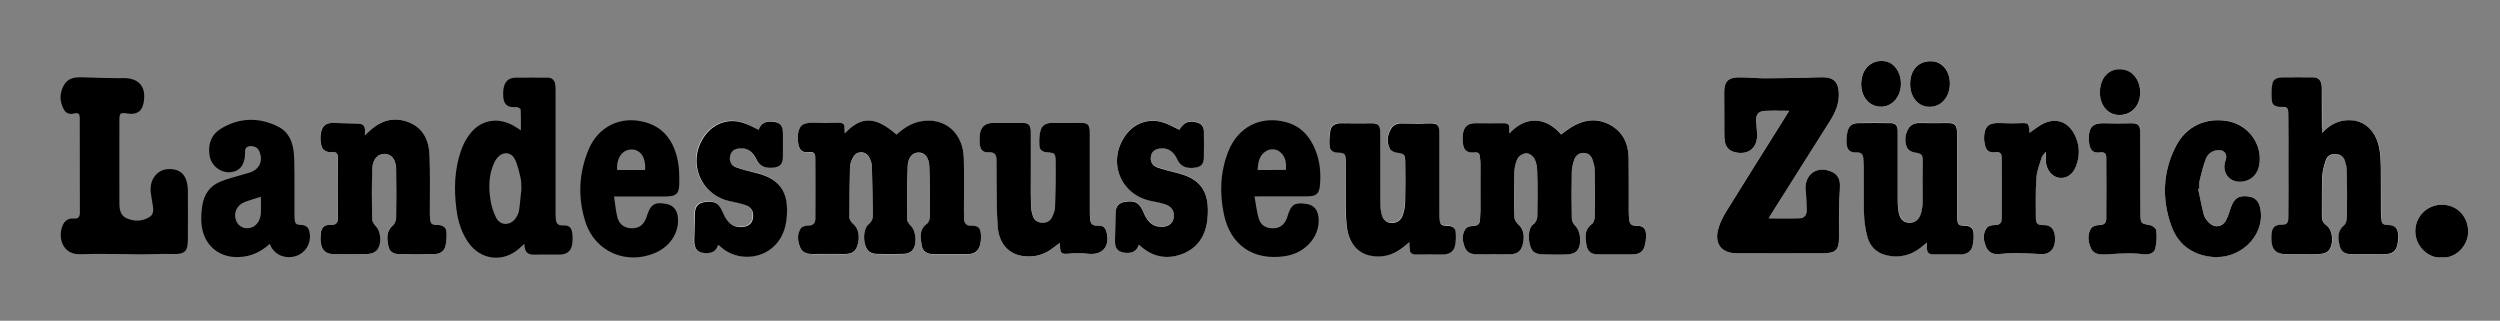
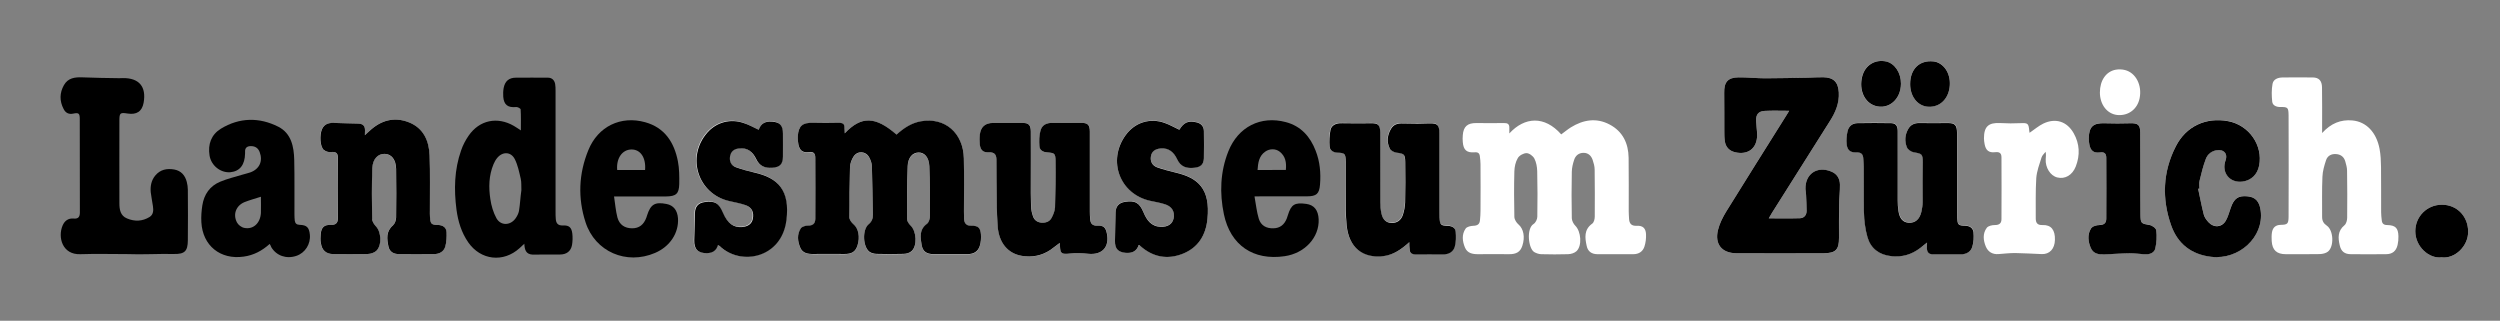
<svg xmlns="http://www.w3.org/2000/svg" width="350" height="45" preserveAspectRatio="xMinYMin meet" viewBox="0 0 2385 306" version="1.0" fill-rule="evenodd">
  <rect x="0" y="0" width="2385" height="306" fill="#808080" stroke="none" />
  <title>...</title>
  <desc>...</desc>
  <g id="group" transform="scale(1,-1) translate(0,-306)" clip="0 0 2385 306">
    <g transform="">
      <g transform=" matrix(1,0,0,-1,0,306.4)">
        <g transform="">
          <g transform="">
            <path d="M 1439.9 127.7 C 1439.9 125.1 1439.9 123.7 1439.9 122.2 C 1440 118.7 1438.1 117.7 1434.8 117.8 C 1426 117.9 1417.2 117.9 1408.4 117.8 C 1400 117.7 1396.1 121.1 1395.5 129.4 C 1395.3 131.6 1395.3 133.7 1395.5 135.9 C 1396.1 143.5 1399.2 146.3 1406.8 145.7 C 1410.1 145.4 1411.5 146.7 1411.8 149.6 C 1412.1 152.1 1412.4 154.6 1412.4 157 C 1412.5 171.8 1412.5 186.6 1412.4 201.4 C 1412.4 204.4 1412.2 207.4 1411.9 210.4 C 1411.6 214.2 1409.6 215.7 1405.6 215.8 C 1403 215.9 1399.4 216.7 1398.2 218.5 C 1394.3 224.1 1395.1 230.6 1397.6 236.6 C 1399.9 242 1404.7 242.9 1410.1 242.9 C 1419.9 242.8 1429.7 242.8 1439.5 242.9 C 1446.6 243 1450.4 240.7 1452.3 234.9 C 1455.1 226.5 1453.4 218.6 1448.7 214.6 C 1446.7 212.9 1444.8 209.9 1444.7 207.4 C 1444.4 192.9 1444.3 178.4 1444.7 164 C 1444.8 159.6 1445.8 154.9 1448 151.2 C 1449.4 148.7 1453.5 146.5 1456.3 146.5 C 1458.9 146.5 1462.5 149.2 1463.8 151.7 C 1465.6 155.2 1466.4 159.6 1466.5 163.7 C 1466.8 178.2 1466.9 192.7 1466.6 207.1 C 1466.6 209.5 1465 212.9 1463 214.1 C 1456 218.4 1458 237.6 1463.7 240.9 C 1465.6 242 1468 242.8 1470.2 242.9 C 1478.8 243.1 1487.4 243.2 1496 242.9 C 1498.8 242.8 1502.1 241.8 1504 240 C 1509.5 234.8 1508.3 221.2 1502.9 215.8 C 1501.1 214 1499.6 211.1 1499.5 208.6 C 1499.2 193.8 1499.2 179 1499.5 164.2 C 1499.6 160.4 1500.5 156.6 1501.7 153 C 1503 148.9 1506 146.3 1510.6 146.2 C 1515.3 146.2 1518 149 1519.4 153 C 1520.4 156 1521.3 159.1 1521.3 162.2 C 1521.5 177.2 1521.5 192.2 1521.4 207.1 C 1521.4 209.4 1520.6 212.7 1518.9 213.8 C 1511 219.5 1512 227.3 1513.7 235 C 1514.8 240.3 1518.4 242.8 1523.8 242.9 C 1535.3 243 1546.7 242.9 1558.2 242.9 C 1563.3 242.9 1567.1 240.5 1568.7 235.9 C 1570 232.1 1570.5 227.8 1570.3 223.7 C 1570 218.1 1567.2 215.5 1561.5 215.8 C 1556.2 216.1 1554.3 213.6 1554.1 208.8 C 1554 206.5 1553.8 204.1 1553.8 201.8 C 1553.8 184.8 1553.9 167.9 1553.7 150.9 C 1553.5 137.1 1548.1 125.8 1535.6 119.2 C 1523 112.5 1510.4 114.6 1498.6 121.9 C 1495.4 123.9 1492.5 126.4 1489.4 128.6 C 1473.5 110.6 1454.5 111.8 1439.9 127.7 Z M 805.9 127.6 C 805.8 125.5 805.6 124.2 805.7 123 C 806 118.7 803.8 117.7 799.9 117.8 C 791.8 118.1 783.7 118.1 775.5 117.8 C 765.6 117.5 761.7 120.7 761.1 130.5 C 760.9 133.1 761.2 135.8 761.7 138.4 C 762.8 144.1 765.7 146.5 771.6 145.7 C 776.3 145 777.8 147.2 777.8 151.1 C 777.9 170.6 777.9 190 777.8 209.5 C 777.8 214 775.6 215.9 770.8 215.8 C 768.4 215.8 765 216.8 763.9 218.5 C 760.2 224.2 760.9 230.6 763.4 236.7 C 765.7 242.1 770.6 242.9 775.9 242.9 C 785.7 242.8 795.5 242.8 805.3 242.9 C 812.5 243 816 240.8 818 234.9 C 820.7 226.7 819 218.5 814.3 214.6 C 812.4 213 810.4 210.2 810.3 207.9 C 810.1 191.9 810.3 176 810.9 160 C 811 156.5 812.5 152.8 814.4 149.8 C 818.2 144.1 826 144.7 829.2 150.7 C 830.6 153.3 831.7 156.3 831.8 159.2 C 832.3 174.7 832.3 190.1 832.7 205.6 C 832.8 209.4 831.6 212.1 828.6 214.6 C 822.5 219.7 823.1 236.1 829.5 240.8 C 831.2 242.1 833.8 242.7 836 242.8 C 844.6 243 853.2 243.1 861.8 242.8 C 864.4 242.7 867.6 241.9 869.5 240.3 C 875.3 235.3 874.4 221.1 868.7 215.8 C 867 214.2 865.3 211.7 865.3 209.6 C 865.2 192.8 865.3 176 865.9 159.2 C 866.2 150.9 870.7 146.2 876.3 146.1 C 881.9 146 886.3 150.6 886.6 159.1 C 887.3 174.9 887.3 190.7 887.2 206.5 C 887.2 209.1 886.2 212.7 884.3 214.1 C 876.7 219.7 878 227.2 879.3 234.5 C 880.4 240.6 884.1 243 890.4 243 C 901.4 243 912.3 243 923.3 243 C 928.9 243 933.1 240.6 934.7 235.2 C 935.8 231.7 936.1 227.7 935.8 224 C 935.3 217.9 932.9 215.8 926.7 216 C 921.5 216.2 919.9 213.6 919.7 209.1 C 919.6 206.8 919.6 204.4 919.6 202.1 C 919.6 185.3 919.8 168.5 919.5 151.7 C 919 127.4 901.4 112.3 878.6 116.3 C 869.4 117.9 862 122.9 855.3 129 C 835.2 111.3 821.9 110.8 805.9 127.6 Z M 1706.9 106.1 C 1705.4 108.5 1704.5 110.1 1703.5 111.6 C 1684.6 141.7 1665.6 171.8 1646.9 202.1 C 1643.5 207.5 1640.5 213.5 1639 219.7 C 1635.6 233.3 1642.6 241.9 1656.5 242 C 1684.3 242.1 1712.1 242.1 1739.9 242 C 1751.3 242 1754.4 238.7 1754.4 227.3 C 1754.4 216.7 1754.4 206 1754.5 195.4 C 1754.6 189.1 1755.4 182.8 1755.3 176.5 C 1755.2 170.8 1752.5 166.3 1746.9 164 C 1733.4 158.6 1722 166.4 1722.4 180.8 C 1722.5 182.6 1722.9 184.4 1723 186.2 C 1723.2 191.3 1723.5 196.5 1723.5 201.6 C 1723.5 205.7 1721 208.4 1717.1 208.6 C 1707.4 208.9 1697.6 208.7 1687.4 208.7 C 1688.6 206.7 1689.5 205 1690.5 203.4 C 1708.9 174.3 1727.2 145.2 1745.6 116.1 C 1751 107.6 1754.7 98.7 1754.2 88.5 C 1753.7 78.6 1749.3 74.3 1739.4 74.1 C 1734.6 74 1729.8 74.4 1724.9 74.5 C 1711.3 74.8 1697.6 75.1 1684 75.1 C 1675.5 75.1 1667 74.1 1658.6 74.2 C 1648.3 74.3 1644.7 78.8 1644.9 88.9 C 1645.1 101 1644.9 113.2 1645 125.3 C 1645 128.6 1645 132 1645.5 135.2 C 1646.4 140.8 1649.9 144.4 1655.5 145.7 C 1667.6 148.4 1676.1 142 1676.3 129.6 C 1676.4 125 1675.5 120.3 1675.3 115.7 C 1675.1 109.5 1677.5 106.5 1683.6 106.2 C 1691.1 105.9 1698.6 106.1 1706.9 106.1 Z M 2215.3 127.3 C 2215.3 124.3 2215.3 122.7 2215.3 121.1 C 2215.3 108.6 2215.4 96.1 2215.2 83.7 C 2215.1 77.4 2212.2 74.4 2206.6 74.3 C 2197 74.2 2187.4 74.2 2177.8 74.3 C 2173.3 74.3 2168.8 75.9 2168 80.4 C 2167 85.9 2167.1 91.8 2167.7 97.4 C 2168.1 101 2171.6 102.5 2175.3 102.5 C 2182.6 102.4 2183.2 102.9 2183.3 110.5 C 2183.4 127 2183.4 143.4 2183.4 159.9 C 2183.4 175.7 2183.4 191.5 2183.3 207.3 C 2183.2 213.9 2182.3 214.8 2175.8 214.9 C 2170.7 215 2168.1 217.7 2167.4 222.4 C 2167 225 2167.1 227.7 2167.2 230.4 C 2167.8 239.1 2172 242.9 2180.7 242.9 C 2191.5 242.9 2202.3 243 2213.1 242.8 C 2215.8 242.7 2218.9 242 2220.9 240.4 C 2226.9 235.5 2226.2 220.1 2219.8 215.7 C 2216.7 213.6 2215.3 211.1 2215.3 207.4 C 2215.4 194.6 2215 181.8 2215.6 169 C 2215.8 163.6 2217.4 158.2 2219.1 153.1 C 2220.5 149 2224.2 147 2228.7 147.4 C 2233.1 147.7 2236.2 150.1 2237.4 154.4 C 2238.2 157.3 2239.1 160.2 2239.1 163.2 C 2239.3 178.2 2239.4 193.2 2239.2 208.1 C 2239.2 210.6 2238.3 213.9 2236.6 215.3 C 2230 220.7 2230.5 227.5 2232.1 234.4 C 2233.4 240.3 2236.8 242.9 2242.8 242.9 C 2253.9 243 2265 243 2276.2 242.9 C 2282.3 242.9 2285.9 240 2287.3 234.1 C 2287.9 231.4 2288.2 228.5 2288.1 225.7 C 2287.9 217.9 2285.2 215.3 2277.5 215.1 C 2274.2 215.1 2272.5 213.8 2272.2 210.6 C 2271.9 208 2271.6 205.3 2271.6 202.7 C 2271.5 188.4 2271.7 174.1 2271.5 159.8 C 2271.4 154 2271.2 148.1 2270.1 142.4 C 2267.1 126.6 2257.4 116.5 2244.2 115.3 C 2233.1 114.3 2223.8 118 2215.3 127.3 Z M 348.1 129.4 C 348.1 127.1 348.1 125.9 348.1 124.6 C 348.2 120.2 345.8 118.4 341.5 118.3 C 334.2 118.2 326.9 118.1 319.6 117.7 C 314.3 117.5 309.6 118.1 307.1 123.6 C 304.5 129.3 305.2 140.6 308.9 143.5 C 310.7 144.9 313.5 145.8 315.7 145.5 C 320.4 144.8 322.3 146.6 322.3 151 C 322.4 170.1 322.4 189.2 322.3 208.4 C 322.3 213 320.3 215.2 315.2 215 C 309.1 214.7 306.4 217.4 305.9 223.6 C 305.7 226.4 305.7 229.3 306 232.1 C 306.9 239.2 311 242.7 318.1 242.8 C 329.1 242.9 340 243 350.9 242.7 C 353.6 242.6 357 241.5 358.9 239.7 C 364.3 234.6 363.6 221.8 358.6 216.4 C 356.8 214.5 355 211.6 354.9 209.2 C 354.6 193.1 354.5 176.9 355.1 160.8 C 355.4 152 360.6 147.1 366.9 147.2 C 373.2 147.4 377.6 152.6 377.8 161.5 C 378.2 177 378.1 192.4 377.8 207.9 C 377.8 210.5 376.6 213.9 374.8 215.4 C 368 221.2 369 228.4 370.5 235.6 C 371.6 240.6 375.3 242.8 380.5 242.8 C 391.6 242.7 402.7 242.7 413.9 242.8 C 419.2 242.8 423.3 240.4 424.7 235.6 C 426 231.3 426.2 226.5 425.9 222 C 425.7 217.4 422.5 215.1 417.8 215 C 411.3 214.7 410.7 214.1 410.1 207.5 C 409.9 205.4 410 203.2 410 201 C 410 183.5 410.4 166.1 409.7 148.6 C 409.2 134.7 403.9 122.6 390 117.1 C 375.9 111.5 363.2 115.2 352.3 125.4 C 351.3 126.5 350.1 127.6 348.1 129.4 Z M 1011 232.1 C 1011.2 233.4 1011.3 234.1 1011.3 234.7 C 1011.6 242.5 1012.8 243.1 1020.8 242.3 C 1026.5 241.7 1032.4 241.9 1038.2 242.5 C 1051.5 243.9 1058.7 236.1 1056 222.9 C 1054.8 217.3 1052.9 215.4 1047.1 215.7 C 1042.3 215.9 1040.4 213.8 1040.1 209.4 C 1039.9 207.1 1039.8 204.8 1039.8 202.4 C 1039.8 176.9 1039.8 151.5 1039.8 126 C 1039.8 119.3 1037.7 117.5 1031.1 117.6 C 1022.3 117.7 1013.5 117.7 1004.8 117.6 C 998.5 117.5 994.4 119.4 992.7 125.1 C 991.4 129.7 991.4 134.8 991.7 139.7 C 992 143.6 995 145.6 999 145.8 C 1006.2 146.3 1007 146.7 1007.1 153.9 C 1007.3 168.7 1007.1 183.5 1006.6 198.3 C 1006.5 201.6 1005 205.1 1003.4 208.1 C 1001.5 211.8 997.8 213.1 993.7 212.8 C 989.6 212.5 986.8 210.3 985.5 206.5 C 984.5 203.5 983.8 200.4 983.7 197.3 C 983.4 189 983.5 180.7 983.5 172.4 C 983.5 156.9 983.5 141.5 983.5 126 C 983.5 119.8 981.4 117.7 976.1 117.7 C 966.5 117.7 956.9 117.6 947.3 117.7 C 940 117.7 935.7 121.3 934.9 128.6 C 934.5 131.7 934.5 134.9 934.8 138 C 935.4 143.6 938.1 146.1 943.7 145.8 C 949 145.5 950.6 148.1 950.7 152.5 C 950.8 159.2 950.7 165.8 950.8 172.5 C 951.1 187.1 950.8 201.8 951.9 216.4 C 953.1 232.3 961.8 242.3 975 244.5 C 984.7 246.2 993.9 244.5 1002.2 238.8 C 1005 236.9 1007.7 234.7 1011 232.1 Z M 1838.4 231.8 C 1838.4 234.2 1838.4 235.8 1838.4 237.3 C 1838.4 241 1840.5 242.8 1844.1 242.8 C 1853 242.8 1862 242.8 1870.9 242.8 C 1876.2 242.8 1880.3 240.3 1881.7 235.5 C 1883 231.2 1883.1 226.4 1882.8 221.9 C 1882.5 217.9 1879.5 215.7 1875.1 215.6 C 1868.1 215.4 1867.5 214.7 1867.2 207.8 C 1867.1 205.5 1867.1 203.1 1867.1 200.8 C 1867.1 176.2 1867.1 151.5 1867.1 126.9 C 1867.1 119.6 1865.1 117.6 1858.5 117.6 C 1849.4 117.7 1840.3 117.7 1831.2 117.6 C 1826.6 117.5 1823 119.1 1820.7 123 C 1817.4 128.6 1816.8 134.8 1819.3 140.7 C 1820.2 142.9 1823.5 145.1 1825.9 145.5 C 1833.6 146.8 1834.4 147.1 1834.4 155 C 1834.5 167.6 1834.5 180.3 1834.3 192.9 C 1834.3 196 1833.8 199.2 1833.1 202.3 C 1831.4 209.5 1827.2 213 1821.1 212.7 C 1815.7 212.4 1812.4 208.8 1811.2 201.4 C 1810.7 198.1 1810.5 194.8 1810.5 191.5 C 1810.4 169.5 1810.4 147.6 1810.5 125.6 C 1810.5 121.3 1809.5 117.7 1804.4 117.7 C 1793.6 117.5 1782.8 117.5 1772.1 117.7 C 1767.2 117.8 1763.8 120.7 1762.7 125.3 C 1761.8 129.3 1761.4 133.6 1761.8 137.6 C 1762.3 143.5 1765.1 145.9 1771.1 145.6 C 1775.7 145.4 1777.5 147.4 1777.7 151.6 C 1777.8 154.1 1778.1 156.6 1778.1 159.1 C 1778.1 173.6 1777.7 188.1 1778.3 202.5 C 1778.6 210.6 1779.5 218.8 1781.7 226.5 C 1784.8 237.2 1792.8 243.2 1804 244.5 C 1814.4 245.8 1823.8 243.1 1832.1 236.7 C 1834 235.4 1835.8 233.9 1838.4 231.8 Z M 1344.5 231.4 C 1344.5 234.3 1344.5 235.9 1344.5 237.5 C 1344.5 241.4 1346.8 242.8 1350.3 242.8 C 1359.1 242.8 1367.9 242.8 1376.6 242.8 C 1382.1 242.8 1386.4 240.4 1387.7 235.3 C 1388.9 230.8 1388.9 225.9 1388.5 221.2 C 1388.2 217.5 1385.3 215.8 1381.4 215.6 C 1374 215.2 1373.6 214.7 1373 207.2 C 1372.9 205.2 1372.9 203.2 1372.9 201.2 C 1372.9 176.4 1372.9 151.6 1372.9 126.8 C 1372.9 119.2 1370.9 117.5 1363.3 117.8 C 1355.7 118 1348.1 118.2 1340.5 117.9 C 1335.1 117.7 1330 117.6 1326.9 122.9 C 1323.3 129 1322.5 135.6 1325.7 141.9 C 1326.7 143.8 1329.7 145.4 1332 145.7 C 1339.4 146.7 1340.3 147.2 1340.4 154.8 C 1340.6 167.6 1340.6 180.4 1340.3 193.2 C 1340.2 197.1 1339.4 201.2 1338.2 204.9 C 1336.4 210.5 1332.2 213.1 1326.9 212.8 C 1322.2 212.5 1318.9 209.5 1317.7 203.8 C 1317 200.3 1316.6 196.6 1316.6 192.9 C 1316.5 170.8 1316.6 148.6 1316.5 126.5 C 1316.5 119.1 1314.5 117.5 1307.2 117.7 C 1299.4 117.9 1291.6 117.8 1283.8 117.7 C 1281.8 117.7 1279.8 117.6 1277.8 117.7 C 1273.6 118 1270 120.1 1269.1 124.1 C 1268 129.2 1267.8 134.6 1268.2 139.7 C 1268.5 143.6 1271.5 145.5 1275.6 145.7 C 1282.9 146.1 1283.6 146.7 1283.6 154.2 C 1283.8 169.5 1283.6 184.8 1283.7 200.1 C 1283.7 205.1 1284 210.1 1284.5 215 C 1286.6 236 1299.7 246.9 1319.8 244.4 C 1329.3 243.6 1336.7 238.6 1344.5 231.4 Z M 1086.3 234.1 C 1087 234.5 1087.5 234.6 1087.9 234.9 C 1099.9 245.5 1113.7 248.1 1128.3 242.3 C 1143 236.5 1150.4 224.5 1151.9 209.1 C 1154.7 179.7 1142.5 169.8 1121.7 164.9 C 1115.7 163.5 1109.8 161.9 1104 159.9 C 1099.2 158.2 1097.1 154 1098 149.2 C 1098.8 144.6 1102 142.3 1107.3 141.8 C 1115.2 141.1 1120 145.6 1122.9 152 C 1126.4 159.6 1132.3 161.1 1139.7 160.2 C 1145.4 159.5 1148.3 156.9 1148.5 151.3 C 1148.7 142.7 1148.7 134 1148.5 125.3 C 1148.4 120.8 1146 117.9 1141.4 116.9 C 1133.6 115.1 1129.5 116.9 1125.1 124 C 1120.4 121.8 1115.9 119.3 1111.1 117.5 C 1097 112.5 1082.6 117.1 1073.9 129.1 C 1056.2 153.5 1068.2 185.4 1097.4 191.8 C 1102.1 192.8 1106.9 193.6 1111.5 195.1 C 1118.1 197.2 1120.9 202.2 1119.6 208.6 C 1118.6 213.9 1114.2 216.8 1107.4 216.6 C 1098.3 216.3 1094.1 210.2 1090.9 202.8 C 1087 193.5 1082.9 191.3 1073.1 192.8 C 1067.5 193.7 1064.5 196.9 1064.3 202.6 C 1064 211.7 1063.8 220.9 1063.7 230 C 1063.6 237.4 1066.6 240.7 1073.9 241.4 C 1079.8 242.1 1084.4 240.3 1086.3 234.1 Z M 723.8 124.2 C 718.7 121.8 714.2 119.3 709.4 117.6 C 696.6 113 683.2 116.6 674.4 126.6 C 654 149.8 665.4 185.3 695.3 191.9 C 700.6 193.1 706.1 194.1 711.2 195.9 C 717 198 719 202.7 717.8 208.8 C 716.9 213.5 713.4 216.2 707.6 216.7 C 699.3 217.4 693.6 213.1 689.2 202.8 C 685.3 193.7 681.6 191.6 671.8 192.9 C 665.8 193.7 662.7 197.1 662.6 203.3 C 662.4 211.9 662.2 220.6 661.9 229.2 C 661.6 237.8 665.7 241.9 674.2 241.6 C 679.4 241.5 683 239.2 684.5 233.9 C 685.3 234.4 685.8 234.5 686.1 234.8 C 706.3 254.2 745.2 246.3 749.8 210.4 C 753.5 181.4 741.8 169.6 719.2 164.7 C 713.2 163.4 707.3 161.7 701.5 159.6 C 696.9 158 695.2 153.8 696.1 149 C 697 144.4 700 142.3 704.4 141.7 C 712.7 140.6 717.8 145.1 721 151.8 C 724.2 158.6 729.4 160.7 736.3 160.1 C 743.6 159.6 746.5 156.8 746.5 149.5 C 746.6 142.2 746.5 134.9 746.5 127.5 C 746.5 119.6 743.8 116.7 735.9 116.1 C 730.3 116 725.8 118.1 723.8 124.2 Z M 2097 180.5 C 2097.4 180.4 2097.9 180.3 2098.3 180.2 C 2098.3 177.7 2097.8 175.1 2098.4 172.7 C 2100.1 165.7 2101.8 158.5 2104.4 151.8 C 2106.2 147.2 2110.1 144 2115.4 143.5 C 2121.9 142.8 2125.4 147.2 2123.2 153.2 C 2118.9 164.8 2127.3 175.2 2139.5 173.5 C 2147.8 172.3 2153.5 166.8 2155.2 158.3 C 2159 138.9 2145.5 119.6 2125.6 115.9 C 2104.6 112 2085.6 120.6 2075.8 139.8 C 2063.4 164.1 2062.3 189.8 2071.3 215.3 C 2077.5 232.8 2090.5 243.1 2109.5 245.3 C 2136.1 248.4 2159.9 226.4 2156.7 201.4 C 2155.6 192.7 2151.6 188.3 2144.3 187.6 C 2135.2 186.8 2131.1 189.6 2128.1 198.7 C 2126.7 202.8 2125.6 207.1 2123.5 210.7 C 2119.8 217.1 2112.2 217.9 2107.1 212.5 C 2105.1 210.4 2103.2 207.7 2102.4 205 C 2100.3 197.1 2098.8 188.8 2097 180.5 Z M 1936.2 127.1 C 1936.1 126.4 1936 125.7 1935.9 125.1 C 1935.3 118.1 1934.5 117.6 1927.7 117.9 C 1921.3 118.2 1914.8 118.2 1908.3 117.8 C 1897 117.2 1892.7 121.1 1892.7 132.4 C 1892.7 134.2 1893 136.1 1893.3 137.8 C 1894.4 143.8 1897.3 146.3 1903.3 145.6 C 1907.5 145.1 1909.4 146.5 1909.4 150.5 C 1909.5 170.1 1909.5 189.7 1909.4 209.4 C 1909.4 213.5 1907.3 215.1 1903 215.1 C 1900.4 215.1 1896.8 215.9 1895.4 217.7 C 1891.3 223.2 1892 229.7 1894.5 235.7 C 1896.7 240.8 1900.9 243.2 1906.5 242.8 C 1911.8 242.4 1917.1 241.8 1922.4 241.8 C 1930.9 241.9 1939.3 242.5 1947.8 242.8 C 1955.3 243.1 1960.2 237.8 1960.4 229.3 C 1960.7 219.8 1956.8 214.8 1948.7 215.1 C 1943.7 215.3 1942.1 213.1 1942.1 208.7 C 1942.2 195.9 1941.8 183.1 1942.6 170.3 C 1943.1 163.7 1945.6 157.1 1947.6 150.7 C 1948.2 148.6 1950.2 147 1951.5 145.2 C 1952.1 147.9 1951.7 150 1951.6 152.1 C 1951.1 160.2 1956 168.1 1962.7 169.7 C 1970 171.5 1977 167.6 1980.3 159.2 C 1984.5 148.4 1984 137.6 1978.3 127.5 C 1971.9 116.2 1961 112.7 1949.3 118.3 C 1944.8 120.5 1940.9 123.9 1936.2 127.1 Z M 2041.9 166.5 C 2041.8 166.5 2041.8 166.5 2041.9 166.5 C 2041.8 153.2 2041.9 139.9 2041.8 126.6 C 2041.7 119.3 2039.5 117.7 2032.3 117.9 C 2024.2 118.1 2016.1 118.2 2007.9 117.9 C 1997 117.5 1993 121 1992.7 131.9 C 1992.6 134 1992.9 136.2 1993.3 138.3 C 1994.4 144 1997.4 146.6 2003.1 145.7 C 2007.6 145.1 2009.4 146.9 2009.4 150.9 C 2009.5 170.2 2009.5 189.5 2009.4 208.8 C 2009.4 212.9 2007.5 215 2002.9 215 C 2000.1 215.1 1996.1 216.3 1994.8 218.3 C 1991.2 224.2 1991.9 230.8 1994.7 237 C 1997.2 242.6 2002.4 243.2 2007.9 243 C 2016.2 242.6 2024.5 242 2032.8 241.9 C 2037.6 241.8 2042.4 242.7 2047.2 242.9 C 2051.4 243 2055.3 241.1 2056.2 237.1 C 2057.3 231.6 2057.6 225.7 2057.1 220.1 C 2056.9 218.2 2053.2 215.5 2050.8 215 C 2042.7 213.6 2042.1 213.6 2042 205.3 C 2041.7 192.5 2041.9 179.5 2041.9 166.5 Z M 2329.2 245.9 C 2341.6 247.6 2354.9 235.4 2354.6 221.1 C 2354.3 206.7 2343.9 195.7 2329.6 195.7 C 2315.4 195.7 2304.2 206.9 2304.2 221 C 2304.2 235.7 2317.6 247.4 2329.2 245.9 Z M 2003.3 88.6 C 2003.3 100.2 2010.2 109.1 2019.9 110.1 C 2030.4 111.1 2039.1 104.6 2041.2 94.1 C 2043.7 81.7 2037.6 69.8 2027.2 67.2 C 2024.4 66.5 2021.2 66.4 2018.4 66.9 C 2009.1 68.6 2003.3 77.2 2003.3 88.6 Z M 1822.3 80.6 C 1822.3 92.1 1828.9 100.9 1838.3 102 C 1848.7 103.2 1857.1 96.9 1859.5 86 C 1862.1 74.1 1856.9 62.7 1847.4 59.5 C 1846.5 59.2 1845.5 59 1844.5 58.9 C 1831.1 57.6 1822.2 66.3 1822.3 80.6 Z M 1813.5 80.3 C 1813.6 69.9 1807.6 60.9 1799.5 59.1 C 1788.6 56.7 1779.1 62.6 1776.4 73.5 C 1773.2 86.2 1778.6 98.3 1789 101.4 C 1801.8 105.3 1813.4 95.3 1813.5 80.3 Z " style="stroke: none; stroke-linecap: butt; stroke-width: 1; fill: rgb(100%,100%,100%); fill-rule: evenodd;" />
          </g>
          <g transform="">
-             <path d="M 1439.9 127.7 C 1454.5 111.8 1473.5 110.6 1489.4 128.7 C 1492.4 126.4 1495.4 124 1498.6 122 C 1510.4 114.7 1523 112.6 1535.6 119.3 C 1548.1 125.9 1553.5 137.2 1553.7 151 C 1553.9 168 1553.8 184.9 1553.8 201.9 C 1553.8 204.2 1554 206.6 1554.1 208.9 C 1554.3 213.6 1556.2 216.1 1561.5 215.9 C 1567.1 215.6 1570 218.1 1570.3 223.8 C 1570.5 227.8 1570 232.1 1568.7 236 C 1567.2 240.6 1563.3 243 1558.2 243 C 1546.7 243 1535.3 243.1 1523.8 243 C 1518.4 243 1514.8 240.4 1513.7 235.1 C 1512.1 227.3 1511 219.6 1518.9 213.9 C 1520.5 212.7 1521.3 209.5 1521.4 207.2 C 1521.6 192.2 1521.6 177.2 1521.3 162.3 C 1521.3 159.2 1520.3 156.1 1519.4 153.1 C 1518 149 1515.3 146.2 1510.6 146.3 C 1506 146.3 1503 149 1501.7 153.1 C 1500.5 156.7 1499.6 160.5 1499.5 164.3 C 1499.2 179.1 1499.2 193.9 1499.5 208.7 C 1499.5 211.2 1501.1 214.1 1502.9 215.9 C 1508.3 221.2 1509.4 234.9 1504 240.1 C 1502.1 241.9 1498.7 242.9 1496 243 C 1487.4 243.4 1478.8 243.3 1470.2 243 C 1468 242.9 1465.6 242.1 1463.7 241 C 1458 237.7 1456 218.5 1463 214.2 C 1464.9 213 1466.5 209.6 1466.6 207.2 C 1466.9 192.7 1466.9 178.2 1466.5 163.8 C 1466.4 159.7 1465.7 155.3 1463.8 151.8 C 1462.5 149.3 1458.9 146.6 1456.3 146.6 C 1453.4 146.6 1449.4 148.8 1448 151.3 C 1445.9 155 1444.9 159.8 1444.7 164.1 C 1444.3 178.6 1444.3 193.1 1444.7 207.5 C 1444.8 210 1446.7 213 1448.7 214.7 C 1453.4 218.7 1455.1 226.6 1452.3 235 C 1450.4 240.8 1446.6 243 1439.5 243 C 1429.7 242.9 1419.9 242.9 1410.1 243 C 1404.8 243.1 1399.9 242.2 1397.6 236.7 C 1395.1 230.7 1394.3 224.2 1398.2 218.6 C 1399.4 216.8 1403.1 216 1405.6 215.9 C 1409.6 215.8 1411.6 214.3 1411.9 210.5 C 1412.1 207.5 1412.3 204.5 1412.4 201.5 C 1412.4 186.7 1412.4 171.9 1412.4 157.1 C 1412.4 154.6 1412.1 152.1 1411.8 149.7 C 1411.5 146.7 1410.1 145.5 1406.8 145.8 C 1399.2 146.5 1396.1 143.6 1395.5 136 C 1395.3 133.8 1395.3 131.7 1395.5 129.5 C 1396.1 121.2 1400.1 117.7 1408.4 117.9 C 1417.2 118 1426 118 1434.8 117.9 C 1438.1 117.9 1440 118.8 1439.9 122.3 C 1439.9 123.7 1439.9 125.1 1439.9 127.7 Z " style="stroke: none; stroke-linecap: butt; stroke-width: 1; fill: rgb(0%,0%,0%); fill-rule: evenodd;" />
-           </g>
+             </g>
          <g transform="">
            <path d="M 805.9 127.6 C 821.8 110.8 835.2 111.3 855.3 128.8 C 862 122.7 869.4 117.7 878.6 116.1 C 901.4 112.1 919 127.2 919.5 151.5 C 919.9 168.3 919.6 185.1 919.6 201.9 C 919.6 204.2 919.6 206.6 919.7 208.9 C 919.9 213.3 921.6 215.9 926.7 215.8 C 932.9 215.6 935.3 217.6 935.8 223.8 C 936.1 227.5 935.8 231.5 934.7 235 C 933 240.4 928.9 242.8 923.3 242.8 C 912.3 242.8 901.4 242.8 890.4 242.8 C 884.1 242.8 880.4 240.4 879.3 234.3 C 878 227 876.7 219.5 884.3 213.9 C 886.2 212.5 887.2 208.9 887.2 206.3 C 887.3 190.5 887.3 174.7 886.6 158.9 C 886.2 150.4 881.9 145.8 876.3 145.9 C 870.6 146 866.2 150.7 865.9 159 C 865.2 175.8 865.2 192.6 865.3 209.4 C 865.3 211.5 867.1 214 868.7 215.6 C 874.4 220.9 875.3 235.1 869.5 240.1 C 867.6 241.8 864.4 242.6 861.8 242.6 C 853.2 242.9 844.6 242.8 836 242.6 C 833.8 242.5 831.3 241.9 829.5 240.6 C 823.1 235.9 822.5 219.5 828.6 214.4 C 831.6 211.9 832.8 209.1 832.7 205.4 C 832.4 189.9 832.3 174.5 831.8 159 C 831.7 156.1 830.6 153.1 829.2 150.5 C 826 144.5 818.2 144 814.4 149.6 C 812.5 152.5 811 156.3 810.9 159.8 C 810.4 175.8 810.2 191.7 810.3 207.7 C 810.3 210 812.4 212.8 814.3 214.4 C 818.9 218.2 820.7 226.5 818 234.7 C 816 240.7 812.5 242.8 805.3 242.7 C 795.5 242.6 785.7 242.6 775.9 242.7 C 770.6 242.8 765.6 241.9 763.4 236.5 C 760.9 230.5 760.2 224 763.9 218.3 C 765 216.6 768.5 215.6 770.8 215.6 C 775.5 215.7 777.7 213.7 777.8 209.3 C 777.9 189.8 777.9 170.4 777.8 150.9 C 777.8 147 776.3 144.8 771.6 145.5 C 765.8 146.3 762.9 144 761.7 138.2 C 761.2 135.6 760.9 132.9 761.1 130.3 C 761.8 120.4 765.7 117.3 775.5 117.6 C 783.6 117.8 791.7 117.8 799.9 117.6 C 803.9 117.5 806 118.5 805.7 122.8 C 805.7 124.2 805.8 125.5 805.9 127.6 Z " style="stroke: none; stroke-linecap: butt; stroke-width: 1; fill: rgb(0%,0%,0%); fill-rule: evenodd;" />
          </g>
          <g transform="">
            <path d="M 1706.9 106.1 C 1698.5 106.1 1691.1 105.8 1683.6 106.2 C 1677.6 106.5 1675.1 109.5 1675.3 115.7 C 1675.5 120.3 1676.3 125 1676.3 129.6 C 1676.1 142 1667.6 148.4 1655.5 145.7 C 1649.9 144.4 1646.4 140.9 1645.5 135.2 C 1645 131.9 1645 128.6 1645 125.3 C 1644.9 113.2 1645.1 101 1644.9 88.9 C 1644.7 78.8 1648.3 74.3 1658.6 74.2 C 1667.1 74.1 1675.6 75.1 1684 75.1 C 1697.6 75.1 1711.3 74.7 1724.9 74.5 C 1729.7 74.4 1734.6 74 1739.4 74.1 C 1749.2 74.3 1753.6 78.6 1754.2 88.5 C 1754.8 98.7 1751 107.7 1745.6 116.1 C 1727.2 145.2 1708.8 174.3 1690.5 203.4 C 1689.5 205 1688.5 206.7 1687.4 208.7 C 1697.7 208.7 1707.4 208.9 1717.1 208.6 C 1721 208.5 1723.5 205.7 1723.5 201.6 C 1723.5 196.5 1723.2 191.3 1723 186.2 C 1722.9 184.4 1722.5 182.6 1722.4 180.8 C 1722 166.4 1733.4 158.5 1746.9 164 C 1752.5 166.2 1755.2 170.8 1755.3 176.5 C 1755.4 182.8 1754.6 189.1 1754.5 195.4 C 1754.3 206 1754.4 216.7 1754.4 227.3 C 1754.4 238.6 1751.3 241.9 1739.9 242 C 1712.1 242.1 1684.3 242.1 1656.5 242 C 1642.6 241.9 1635.6 233.3 1639 219.7 C 1640.5 213.6 1643.5 207.6 1646.9 202.1 C 1665.6 171.8 1684.6 141.8 1703.5 111.6 C 1704.5 110.1 1705.5 108.5 1706.9 106.1 Z " style="stroke: none; stroke-linecap: butt; stroke-width: 1; fill: rgb(0%,0%,0%); fill-rule: evenodd;" />
          </g>
          <g transform="">
            <path d="M 500.2 232.9 C 498.3 234.7 497 235.9 495.7 237.1 C 480.2 251.2 458.6 248.7 446.7 231.6 C 440.2 222.2 437 211.6 435.5 200.5 C 433 181.3 433.4 162.3 439.9 143.9 C 441.6 138.9 444.1 134.1 447.1 129.8 C 457.4 114.9 474.5 111.4 490.2 120.5 C 492.3 121.7 494.3 123.1 496.9 124.8 C 496.9 117.8 497.1 111.3 496.7 104.8 C 496.7 103.9 493.9 102.4 492.5 102.5 C 484.6 103.3 480.7 100.5 480.1 92.7 C 479.9 89.9 480 87 480.5 84.3 C 481.8 77.7 485.6 74.5 492.3 74.5 C 502.4 74.4 512.5 74.5 522.6 74.5 C 526.5 74.5 528.8 76.7 529.6 80.4 C 530 82.7 530 85 530 87.4 C 530 125.7 530 163.9 530 202.2 C 530 204.5 530 206.9 530.2 209.2 C 530.5 213.4 532.2 215.7 537.1 215.5 C 542.9 215.2 545.3 217.4 546 223.3 C 546.4 226.9 546.3 230.6 545.7 234.2 C 544.6 240.1 540.4 243.2 534.3 243.2 C 525.5 243.3 516.8 243.1 508 243.3 C 501.6 242.9 500.5 238.6 500.2 232.9 Z M 497.4 181.9 C 497.2 181.9 497.6 182 497.4 181.9 C 497.2 178.3 497.6 174.5 496.8 171 C 495.3 164.6 494 157.9 491.1 152.2 C 487.4 145 479.5 144.8 474.3 151.1 C 472.8 152.9 471.7 155 470.8 157.1 C 466.3 167.9 466.1 179.2 467.8 190.4 C 468.7 196.7 470.6 203.1 473.6 208.6 C 477.7 215.9 486.8 215.7 491.8 208.8 C 493.3 206.7 494.6 204.2 495.1 201.7 C 496.2 195.1 496.4 188.5 497.4 181.9 Z " style="stroke: none; stroke-linecap: butt; stroke-width: 1; fill: rgb(0%,0%,0%); fill-rule: evenodd;" />
          </g>
          <g transform="">
            <path d="M 121 242.8 C 106.2 242.8 91.4 242.4 76.6 242.9 C 59.4 243.5 55 226.7 59.7 215.6 C 61.6 211.1 65.1 208.4 70.3 208.9 C 74.7 209.3 76.2 207.3 76.2 203.1 C 76.1 173.3 76.2 143.5 76.1 113.8 C 76.1 108.5 75 107.7 69.8 108.8 C 65.5 109.7 62.5 108 60.7 104.4 C 56.7 96.8 56.8 89 61 81.6 C 64.9 74.7 71.5 73.9 78.8 74.2 C 90.4 74.7 102 74.8 113.7 75 C 114.9 75 116 74.9 117.2 74.9 C 132.7 74.7 139.8 83.1 137 98.5 C 135.5 106.7 130.3 110.1 121.7 108.7 C 114.7 107.6 113.9 108.1 113.9 115.3 C 113.8 141.6 113.9 167.9 113.9 194.2 C 113.9 200.3 114.8 206.2 121.2 208.8 C 128.5 211.9 135.9 211.6 142.7 207.4 C 146.4 205.1 146.5 201 145.9 197.1 C 145.3 192.7 144.3 188.3 143.8 183.8 C 143.3 178 144.3 172.5 148.1 167.9 C 152.9 162.1 159.2 160.9 166.2 162.1 C 172.8 163.3 176.6 167.7 178.2 174 C 178.8 176.4 179.2 178.9 179.2 181.4 C 179.3 197.5 179.4 213.7 179.2 229.8 C 179.1 240.1 176.1 242.9 165.9 242.7 C 150.9 242.4 135.9 243.4 121 242.8 C 121 243.4 121 242.3 121 242.8 Z " style="stroke: none; stroke-linecap: butt; stroke-width: 1; fill: rgb(0%,0%,0%); fill-rule: evenodd;" />
          </g>
          <g transform="">
-             <path d="M 2215.3 127.3 C 2223.8 118 2233.1 114.3 2244 115.2 C 2257.2 116.4 2267 126.4 2269.9 142.3 C 2271 148 2271.2 153.9 2271.3 159.7 C 2271.5 174 2271.3 188.3 2271.4 202.6 C 2271.4 205.3 2271.7 207.9 2272 210.5 C 2272.3 213.7 2274 215 2277.3 215 C 2285 215.1 2287.7 217.8 2287.9 225.6 C 2288 228.4 2287.7 231.3 2287.1 234 C 2285.8 239.9 2282.1 242.7 2276 242.8 C 2264.9 242.9 2253.8 242.9 2242.6 242.8 C 2236.7 242.8 2233.2 240.2 2231.9 234.3 C 2230.3 227.3 2229.8 220.6 2236.4 215.2 C 2238.1 213.8 2238.9 210.4 2239 208 C 2239.2 193 2239.1 178 2238.9 163.1 C 2238.9 160.2 2238 157.2 2237.2 154.3 C 2236 150 2232.9 147.6 2228.5 147.3 C 2224 147 2220.3 148.9 2218.9 153 C 2217.2 158.1 2215.6 163.6 2215.4 168.9 C 2214.9 181.7 2215.2 194.5 2215.1 207.3 C 2215.1 210.9 2216.5 213.4 2219.6 215.6 C 2226 220 2226.7 235.3 2220.7 240.3 C 2218.7 241.9 2215.6 242.6 2212.9 242.7 C 2202.1 243 2191.3 242.8 2180.5 242.8 C 2171.8 242.8 2167.6 239 2167 230.3 C 2166.8 227.7 2166.8 224.9 2167.2 222.3 C 2167.9 217.6 2170.5 214.9 2175.6 214.8 C 2182 214.7 2183 213.8 2183.1 207.2 C 2183.3 191.4 2183.2 175.6 2183.2 159.8 C 2183.2 143.3 2183.3 126.8 2183.1 110.4 C 2183 102.7 2182.5 102.3 2175.1 102.4 C 2171.4 102.4 2167.9 100.9 2167.5 97.3 C 2166.8 91.7 2166.8 85.8 2167.8 80.3 C 2168.6 75.7 2173.1 74.2 2177.6 74.2 C 2187.2 74.1 2196.8 74.1 2206.4 74.2 C 2212 74.2 2214.9 77.3 2215 83.6 C 2215.1 96.1 2215.1 108.6 2215.1 121 C 2215.3 122.7 2215.3 124.3 2215.3 127.3 Z " style="stroke: none; stroke-linecap: butt; stroke-width: 1; fill: rgb(0%,0%,0%); fill-rule: evenodd;" />
-           </g>
+             </g>
          <g transform="">
            <path d="M 348.1 129.4 C 350.1 127.6 351.3 126.5 352.4 125.4 C 363.3 115.2 376 111.5 390.1 117.1 C 404 122.6 409.3 134.7 409.8 148.6 C 410.5 166 410 183.5 410.1 201 C 410.1 203.2 410 205.3 410.2 207.5 C 410.7 214.1 411.4 214.8 417.9 215 C 422.6 215.2 425.8 217.4 426 222 C 426.2 226.5 426 231.3 424.8 235.6 C 423.4 240.4 419.3 242.8 414 242.8 C 402.9 242.8 391.8 242.8 380.6 242.8 C 375.4 242.8 371.7 240.6 370.6 235.6 C 369.1 228.4 368.1 221.2 374.9 215.4 C 376.7 213.8 377.9 210.4 377.9 207.9 C 378.1 192.4 378.2 177 377.9 161.5 C 377.7 152.5 373.3 147.3 367 147.2 C 360.7 147 355.5 152 355.2 160.8 C 354.6 176.9 354.7 193 355 209.2 C 355 211.7 356.9 214.5 358.7 216.4 C 363.8 221.8 364.4 234.6 359 239.7 C 357.1 241.5 353.7 242.6 351 242.7 C 340.1 243 329.1 242.9 318.2 242.8 C 311.1 242.8 307 239.2 306.1 232.1 C 305.7 229.3 305.7 226.4 306 223.6 C 306.5 217.5 309.2 214.7 315.3 215 C 320.4 215.2 322.4 213 322.4 208.4 C 322.4 189.3 322.4 170.2 322.4 151 C 322.4 146.6 320.5 144.8 315.8 145.5 C 313.6 145.8 310.8 144.9 309 143.5 C 305.3 140.6 304.7 129.3 307.2 123.6 C 309.7 118.1 314.4 117.4 319.7 117.7 C 327 118 334.3 118.1 341.6 118.3 C 345.8 118.4 348.2 120.1 348.2 124.6 C 348.1 125.9 348.1 127.1 348.1 129.4 Z " style="stroke: none; stroke-linecap: butt; stroke-width: 1; fill: rgb(0%,0%,0%); fill-rule: evenodd;" />
          </g>
          <g transform="">
            <path d="M 1011 232.1 C 1007.6 234.6 1005 236.8 1002.1 238.8 C 993.8 244.4 984.6 246.1 974.9 244.5 C 961.7 242.3 953 232.3 951.8 216.4 C 950.7 201.8 951 187.2 950.7 172.5 C 950.6 165.8 950.7 159.2 950.6 152.5 C 950.5 148.1 948.9 145.5 943.6 145.8 C 937.9 146.1 935.3 143.6 934.7 138 C 934.4 134.9 934.4 131.7 934.8 128.6 C 935.7 121.4 939.9 117.7 947.2 117.7 C 956.8 117.7 966.4 117.7 976 117.7 C 981.4 117.7 983.4 119.9 983.4 126 C 983.5 141.5 983.4 156.9 983.4 172.4 C 983.4 180.7 983.3 189 983.6 197.3 C 983.7 200.4 984.4 203.6 985.4 206.5 C 986.6 210.3 989.5 212.5 993.6 212.8 C 997.8 213.1 1001.4 211.8 1003.3 208.1 C 1004.9 205.1 1006.3 201.6 1006.5 198.3 C 1007 183.5 1007.2 168.7 1007 153.9 C 1006.9 146.7 1006.1 146.3 998.9 145.8 C 994.9 145.5 991.8 143.6 991.6 139.7 C 991.3 134.9 991.3 129.7 992.6 125.1 C 994.2 119.4 998.4 117.5 1004.7 117.6 C 1013.5 117.7 1022.3 117.7 1031 117.6 C 1037.6 117.5 1039.7 119.3 1039.7 126 C 1039.7 151.5 1039.7 176.9 1039.7 202.4 C 1039.7 204.7 1039.8 207.1 1040 209.4 C 1040.3 213.7 1042.2 215.9 1047 215.7 C 1052.8 215.4 1054.7 217.4 1055.9 222.9 C 1058.7 236.1 1051.4 243.9 1038.1 242.5 C 1032.4 241.9 1026.4 241.7 1020.7 242.3 C 1012.7 243.1 1011.5 242.5 1011.2 234.7 C 1011.3 234.1 1011.2 233.5 1011 232.1 Z " style="stroke: none; stroke-linecap: butt; stroke-width: 1; fill: rgb(0%,0%,0%); fill-rule: evenodd;" />
          </g>
          <g transform="">
            <path d="M 1838.4 231.8 C 1835.8 233.9 1833.9 235.5 1832 236.9 C 1823.7 243.3 1814.3 246 1803.9 244.7 C 1792.7 243.4 1784.7 237.4 1781.6 226.7 C 1779.4 219 1778.4 210.7 1778.2 202.7 C 1777.7 188.2 1778.1 173.7 1778 159.3 C 1778 156.8 1777.7 154.3 1777.6 151.8 C 1777.4 147.6 1775.7 145.6 1771 145.8 C 1765.1 146 1762.3 143.7 1761.7 137.8 C 1761.3 133.7 1761.7 129.5 1762.6 125.5 C 1763.7 120.9 1767 118 1772 117.9 C 1782.8 117.7 1793.6 117.7 1804.3 117.9 C 1809.4 118 1810.4 121.5 1810.4 125.8 C 1810.4 147.8 1810.4 169.7 1810.4 191.7 C 1810.4 195 1810.6 198.4 1811.1 201.6 C 1812.2 209 1815.5 212.6 1821 212.9 C 1827 213.2 1831.3 209.7 1833 202.5 C 1833.7 199.4 1834.2 196.3 1834.2 193.1 C 1834.3 180.5 1834.3 167.8 1834.3 155.2 C 1834.3 147.3 1833.5 147 1825.8 145.7 C 1823.3 145.3 1820.1 143.1 1819.2 140.9 C 1816.8 135 1817.3 128.8 1820.6 123.2 C 1822.9 119.3 1826.5 117.7 1831.1 117.8 C 1840.2 117.9 1849.3 117.9 1858.4 117.8 C 1864.9 117.8 1866.9 119.7 1867 127.1 C 1867 151.7 1867 176.4 1867 201 C 1867 203.3 1867 205.7 1867.1 208 C 1867.5 214.9 1868.1 215.6 1875 215.8 C 1879.4 215.9 1882.3 218.1 1882.7 222.1 C 1883.1 226.6 1882.9 231.4 1881.6 235.7 C 1880.2 240.5 1876.1 243 1870.8 243 C 1861.9 243 1852.9 243 1844 243 C 1840.4 243 1838.4 241.3 1838.3 237.5 C 1838.4 235.7 1838.4 234.2 1838.4 231.8 Z " style="stroke: none; stroke-linecap: butt; stroke-width: 1; fill: rgb(0%,0%,0%); fill-rule: evenodd;" />
          </g>
          <g transform="">
            <path d="M 1344.5 231.4 C 1336.7 238.5 1329.3 243.5 1320 244.7 C 1299.9 247.2 1286.8 236.4 1284.7 215.3 C 1284.2 210.3 1284 205.3 1283.9 200.4 C 1283.8 185.1 1283.9 169.8 1283.8 154.5 C 1283.7 146.9 1283 146.3 1275.8 146 C 1271.7 145.8 1268.7 143.8 1268.4 140 C 1268 134.8 1268.3 129.4 1269.3 124.4 C 1270.1 120.4 1273.7 118.3 1278 118 C 1280 117.9 1282 118 1284 118 C 1291.8 118 1299.6 118.2 1307.4 118 C 1314.7 117.8 1316.7 119.4 1316.7 126.8 C 1316.7 148.9 1316.7 171.1 1316.8 193.2 C 1316.8 196.8 1317.1 200.5 1317.9 204.1 C 1319.1 209.8 1322.4 212.8 1327.1 213.1 C 1332.4 213.4 1336.6 210.8 1338.4 205.2 C 1339.6 201.4 1340.4 197.4 1340.5 193.5 C 1340.8 180.7 1340.8 167.9 1340.6 155.1 C 1340.5 147.5 1339.6 147 1332.2 146 C 1329.9 145.7 1326.8 144.1 1325.9 142.2 C 1322.7 135.8 1323.5 129.2 1327.1 123.2 C 1330.2 117.9 1335.3 118 1340.7 118.2 C 1348.3 118.5 1355.9 118.4 1363.5 118.1 C 1371.1 117.9 1373.1 119.5 1373.1 127.1 C 1373.1 151.9 1373.1 176.7 1373.1 201.5 C 1373.1 203.5 1373.1 205.5 1373.2 207.5 C 1373.8 215.1 1374.2 215.6 1381.6 215.9 C 1385.5 216.1 1388.4 217.8 1388.7 221.5 C 1389.1 226.2 1389.1 231.1 1387.9 235.6 C 1386.5 240.7 1382.2 243.1 1376.8 243.1 C 1368 243 1359.2 243.1 1350.5 243.1 C 1347 243.1 1344.7 241.7 1344.7 237.8 C 1344.5 235.9 1344.5 234.3 1344.5 231.4 Z " style="stroke: none; stroke-linecap: butt; stroke-width: 1; fill: rgb(0%,0%,0%); fill-rule: evenodd;" />
          </g>
          <g transform="">
            <path d="M 257.3 233.1 C 249.9 239.7 242 243.9 232.5 245.2 C 210.3 248.4 193.3 234.8 192.1 212.4 C 191.8 207.1 192.2 201.7 193 196.5 C 194.6 185.9 200.2 177.8 210.2 173.7 C 216.9 170.9 224.1 169.2 231 167.1 C 233.5 166.3 236.2 165.8 238.7 164.9 C 247.6 161.7 251 154.1 247.7 145.4 C 246.3 141.8 243.7 139.9 239.7 139.8 C 235.9 139.7 233.6 141.2 233.8 145.3 C 233.8 145.8 233.8 146.3 233.8 146.8 C 233.6 157.7 228.8 163.8 219.8 164.7 C 210.5 165.5 201.4 158.4 199.9 148.7 C 198.2 138 201.5 128.9 210.7 123.2 C 228.4 112.4 247.3 112.1 265.5 121.3 C 277.9 127.6 280.4 140.3 280.7 153 C 281.1 170.3 280.8 187.6 280.9 204.9 C 280.9 206.9 281 208.9 281.2 210.9 C 281.6 213.5 282.9 214.8 285.9 214.9 C 292.7 215.1 294.9 217.4 295.6 224.2 C 296.5 233.2 291.1 241.7 282.7 244.5 C 273.2 247.7 263.7 244.4 258.8 236.2 C 258.5 235.3 258.1 234.5 257.3 233.1 Z M 248.9 188.1 C 243.3 189.9 238.1 191.3 233.3 193.2 C 225.3 196.5 222 204.7 226 212.5 C 227.2 214.9 230.3 217.3 233 217.8 C 241.5 219.6 248.3 213.4 248.9 203.7 C 249.1 199 248.9 194.1 248.9 188.1 Z " style="stroke: none; stroke-linecap: butt; stroke-width: 1; fill: rgb(0%,0%,0%); fill-rule: evenodd;" />
          </g>
          <g transform="">
            <path d="M 585.8 187.8 C 586.9 195.1 587.4 201.6 589 207.8 C 590.9 214.9 596.1 218.2 603.1 218.2 C 609.7 218.2 614.2 214.8 616.7 207.8 C 616.9 207.2 617.1 206.5 617.3 205.9 C 620.7 195.3 624.8 192.8 635.9 195 C 642.5 196.3 646.2 201 646.8 208.6 C 647.7 222.6 639.2 235.6 624.9 241.7 C 597.6 253.4 567.7 240.6 558.6 212.4 C 551.1 189.3 552.1 166 561.3 143.6 C 570.5 121 592.2 110.5 615.5 117 C 634.2 122.2 643.2 136.3 646.7 154.2 C 648.1 161.3 648.1 168.7 648 176 C 647.8 185.2 644.9 187.7 635.7 187.8 C 621.4 187.8 607.1 187.8 592.7 187.8 C 590.8 187.8 589 187.8 585.8 187.8 Z M 615.4 162.6 C 616.4 150.8 611 142.9 602.4 143 C 593.6 143.1 587.8 151.4 588.8 162.6 C 597.5 162.6 606.3 162.6 615.4 162.6 Z " style="stroke: none; stroke-linecap: butt; stroke-width: 1; fill: rgb(0%,0%,0%); fill-rule: evenodd;" />
          </g>
          <g transform="">
            <path d="M 1196.8 187.8 C 1198.2 195.6 1198.9 202.5 1200.9 209.1 C 1202.9 215.6 1208.1 218.4 1214.8 218.2 C 1221.3 218.1 1225.3 214.6 1227.6 208.8 C 1228 207.7 1228.3 206.6 1228.7 205.5 C 1231.8 195.5 1235.1 193.4 1246.1 194.9 C 1253.6 195.9 1257.6 200.8 1258 209.6 C 1258.7 226.9 1244.8 242 1225.6 244.8 C 1195.7 249.2 1173.8 234.4 1167.6 204.8 C 1163.4 184.6 1164.1 164.3 1171.8 144.9 C 1181.1 121.4 1202.7 110.5 1226.7 116.9 C 1241.1 120.7 1249.9 130.7 1255.1 144.1 C 1259.2 154.5 1260.2 165.4 1259.3 176.5 C 1258.6 185.4 1255.8 187.7 1246.8 187.7 C 1232.5 187.7 1218.1 187.7 1203.8 187.7 C 1202.1 187.8 1200.3 187.8 1196.8 187.8 Z M 1226.7 162.5 C 1227.4 155.5 1226.4 149.4 1220.7 145 C 1216.9 142.1 1211.2 142.1 1207.1 145 C 1201 149.2 1200.2 155.7 1199.7 162.6 C 1208.9 162.5 1217.6 162.5 1226.7 162.5 Z " style="stroke: none; stroke-linecap: butt; stroke-width: 1; fill: rgb(0%,0%,0%); fill-rule: evenodd;" />
          </g>
          <g transform="">
            <path d="M 1086.3 234.1 C 1084.4 240.3 1079.8 242.1 1073.9 241.6 C 1066.6 240.9 1063.5 237.6 1063.7 230.2 C 1063.9 221.1 1064 211.9 1064.3 202.8 C 1064.5 197.2 1067.5 193.9 1073.1 193 C 1082.9 191.5 1087 193.7 1090.9 203 C 1094 210.4 1098.3 216.5 1107.4 216.8 C 1114.1 217 1118.5 214.1 1119.6 208.8 C 1120.9 202.4 1118.1 197.4 1111.5 195.3 C 1106.9 193.8 1102.1 193 1097.4 192 C 1068.2 185.6 1056.2 153.7 1073.9 129.3 C 1082.6 117.3 1097 112.6 1111.1 117.7 C 1115.9 119.4 1120.4 122 1125.1 124.2 C 1129.4 117.1 1133.6 115.3 1141.4 117.1 C 1145.9 118.1 1148.4 121 1148.5 125.5 C 1148.6 134.2 1148.7 142.8 1148.5 151.5 C 1148.3 157.1 1145.5 159.8 1139.7 160.4 C 1132.3 161.3 1126.4 159.8 1122.9 152.2 C 1120 145.9 1115.2 141.3 1107.3 142 C 1102 142.5 1098.8 144.8 1098 149.4 C 1097.1 154.2 1099.2 158.4 1104 160.1 C 1109.8 162.1 1115.8 163.7 1121.7 165.1 C 1142.5 170 1154.8 180 1151.9 209.3 C 1150.4 224.7 1143 236.7 1128.3 242.5 C 1113.6 248.3 1099.9 245.7 1087.9 235.1 C 1087.6 234.6 1087.1 234.4 1086.3 234.1 Z " style="stroke: none; stroke-linecap: butt; stroke-width: 1; fill: rgb(0%,0%,0%); fill-rule: evenodd;" />
          </g>
          <g transform="">
            <path d="M 723.8 124.2 C 725.8 118.1 730.3 116 736.3 116.4 C 744.2 117 746.8 119.9 746.9 127.8 C 746.9 135.1 747 142.4 746.9 149.8 C 746.8 157.1 744 159.9 736.7 160.4 C 729.7 160.9 724.6 158.9 721.4 152.1 C 718.2 145.4 713.1 140.9 704.8 142 C 700.4 142.6 697.4 144.6 696.5 149.3 C 695.6 154.1 697.4 158.2 701.9 159.9 C 707.7 162 713.6 163.6 719.6 165 C 742.1 170 753.9 181.7 750.2 210.7 C 745.6 246.6 706.7 254.5 686.5 235.1 C 686.2 234.8 685.7 234.6 684.9 234.2 C 683.4 239.5 679.8 241.7 674.6 241.9 C 666 242.1 662 238.1 662.3 229.5 C 662.6 220.9 662.8 212.2 663 203.6 C 663.1 197.5 666.2 194 672.2 193.2 C 682 191.9 685.7 194 689.6 203.1 C 694 213.4 699.6 217.7 708 217 C 713.8 216.5 717.3 213.8 718.2 209.1 C 719.4 203 717.3 198.3 711.6 196.2 C 706.5 194.4 701 193.4 695.7 192.2 C 665.8 185.5 654.4 150.1 674.8 126.9 C 683.6 116.9 697 113.3 709.8 117.9 C 714.2 119.3 718.7 121.8 723.8 124.2 Z " style="stroke: none; stroke-linecap: butt; stroke-width: 1; fill: rgb(0%,0%,0%); fill-rule: evenodd;" />
          </g>
          <g transform="">
            <path d="M 2097 180.5 C 2098.8 188.7 2100.3 197 2102.4 205.1 C 2103.1 207.8 2105.1 210.5 2107.1 212.6 C 2112.2 218 2119.8 217.3 2123.5 210.8 C 2125.6 207.1 2126.7 202.8 2128.1 198.8 C 2131.2 189.7 2135.2 186.8 2144.3 187.7 C 2151.7 188.4 2155.6 192.7 2156.7 201.5 C 2159.9 226.5 2136.1 248.5 2109.5 245.4 C 2090.5 243.2 2077.5 232.9 2071.3 215.4 C 2062.3 189.9 2063.3 164.2 2075.8 139.9 C 2085.6 120.7 2104.6 112.1 2125.6 116 C 2145.5 119.7 2159 139 2155.2 158.4 C 2153.5 166.9 2147.8 172.4 2139.5 173.6 C 2127.2 175.3 2118.9 165 2123.2 153.3 C 2125.4 147.3 2121.9 142.9 2115.4 143.6 C 2110.1 144.2 2106.1 147.4 2104.4 151.9 C 2101.8 158.6 2100.1 165.8 2098.4 172.8 C 2097.8 175.2 2098.3 177.8 2098.3 180.3 C 2097.9 180.4 2097.4 180.5 2097 180.5 Z " style="stroke: none; stroke-linecap: butt; stroke-width: 1; fill: rgb(0%,0%,0%); fill-rule: evenodd;" />
          </g>
          <g transform="">
-             <path d="M 1936.2 127.1 C 1940.9 123.9 1944.8 120.5 1949.4 118.3 C 1961.1 112.7 1972 116.2 1978.4 127.5 C 1984.1 137.6 1984.6 148.4 1980.4 159.2 C 1977.1 167.6 1970.1 171.6 1962.8 169.7 C 1956.2 168 1951.2 160.2 1951.7 152.1 C 1951.8 150 1952.2 147.8 1951.6 145.2 C 1950.3 147 1948.3 148.7 1947.7 150.7 C 1945.7 157.2 1943.1 163.7 1942.7 170.3 C 1941.8 183 1942.2 195.9 1942.2 208.7 C 1942.2 213 1943.8 215.3 1948.8 215.1 C 1956.9 214.7 1960.8 219.8 1960.5 229.3 C 1960.3 237.8 1955.4 243.1 1947.9 242.8 C 1939.4 242.5 1931 241.9 1922.5 241.8 C 1917.2 241.8 1911.9 242.4 1906.6 242.8 C 1901 243.2 1896.7 240.8 1894.6 235.7 C 1892.1 229.7 1891.3 223.2 1895.5 217.7 C 1896.8 215.9 1900.5 215.1 1903.1 215.1 C 1907.3 215.1 1909.5 213.5 1909.5 209.4 C 1909.6 189.8 1909.6 170.2 1909.5 150.5 C 1909.5 146.5 1907.6 145.1 1903.4 145.6 C 1897.4 146.4 1894.5 143.8 1893.4 137.8 C 1893.1 136 1892.8 134.2 1892.8 132.4 C 1892.8 121.1 1897.1 117.2 1908.4 117.8 C 1914.8 118.1 1921.3 118.2 1927.8 117.9 C 1934.7 117.6 1935.4 118 1936 125.1 C 1936 125.7 1936.1 126.4 1936.2 127.1 Z " style="stroke: none; stroke-linecap: butt; stroke-width: 1; fill: rgb(0%,0%,0%); fill-rule: evenodd;" />
-           </g>
+             </g>
          <g transform="">
            <path d="M 2041.9 166.5 C 2041.9 179.5 2041.8 192.4 2042 205.4 C 2042.1 213.6 2042.7 213.7 2050.8 215.1 C 2053.2 215.5 2056.9 218.2 2057.1 220.2 C 2057.7 225.8 2057.4 231.7 2056.2 237.2 C 2055.4 241.2 2051.4 243.1 2047.2 243 C 2042.4 242.9 2037.6 242 2032.8 242 C 2024.5 242.1 2016.2 242.7 2007.9 243.1 C 2002.5 243.3 1997.2 242.7 1994.7 237.1 C 1992 231 1991.2 224.3 1994.8 218.4 C 1996.1 216.3 2000.1 215.1 2002.9 215.1 C 2007.5 215 2009.4 213 2009.4 208.9 C 2009.5 189.6 2009.5 170.3 2009.4 151 C 2009.4 146.9 2007.6 145.1 2003.1 145.8 C 1997.4 146.6 1994.4 144.1 1993.3 138.4 C 1992.9 136.3 1992.6 134.1 1992.7 132 C 1993 121.1 1997 117.6 2007.9 118 C 2016 118.3 2024.1 118.2 2032.3 118 C 2039.5 117.8 2041.7 119.4 2041.8 126.7 C 2041.9 139.9 2041.8 153.2 2041.9 166.5 C 2041.8 166.5 2041.8 166.5 2041.9 166.5 Z " style="stroke: none; stroke-linecap: butt; stroke-width: 1; fill: rgb(0%,0%,0%); fill-rule: evenodd;" />
          </g>
          <g transform="">
            <path d="M 2329.2 245.9 C 2317.5 247.4 2304.2 235.8 2304.2 221 C 2304.2 206.9 2315.4 195.7 2329.6 195.7 C 2343.9 195.7 2354.4 206.7 2354.6 221.1 C 2354.9 235.4 2341.6 247.6 2329.2 245.9 Z " style="stroke: none; stroke-linecap: butt; stroke-width: 1; fill: rgb(0%,0%,0%); fill-rule: evenodd;" />
          </g>
          <g transform="">
-             <path d="M 2003.3 88.6 C 2003.3 77.3 2009.1 68.6 2018.4 66.8 C 2021.2 66.3 2024.4 66.4 2027.2 67.1 C 2037.6 69.7 2043.6 81.7 2041.2 94 C 2039.1 104.5 2030.4 111 2019.9 110 C 2010.2 109.1 2003.3 100.2 2003.3 88.6 Z " style="stroke: none; stroke-linecap: butt; stroke-width: 1; fill: rgb(0%,0%,0%); fill-rule: evenodd;" />
-           </g>
+             </g>
          <g transform="">
            <path d="M 1822.3 80.6 C 1822.3 66.2 1831.2 57.6 1844.5 59 C 1845.5 59.1 1846.5 59.3 1847.4 59.6 C 1856.9 62.8 1862.1 74.2 1859.5 86.1 C 1857.1 96.9 1848.7 103.3 1838.3 102.1 C 1828.9 100.9 1822.3 92.1 1822.3 80.6 Z " style="stroke: none; stroke-linecap: butt; stroke-width: 1; fill: rgb(0%,0%,0%); fill-rule: evenodd;" />
          </g>
          <g transform="">
            <path d="M 1813.5 80.3 C 1813.4 95.2 1801.8 105.2 1789.1 101.4 C 1778.7 98.3 1773.3 86.2 1776.5 73.5 C 1779.2 62.6 1788.8 56.7 1799.6 59.1 C 1807.6 61 1813.6 69.9 1813.5 80.3 Z " style="stroke: none; stroke-linecap: butt; stroke-width: 1; fill: rgb(0%,0%,0%); fill-rule: evenodd;" />
          </g>
        </g>
      </g>
    </g>
  </g>
</svg>